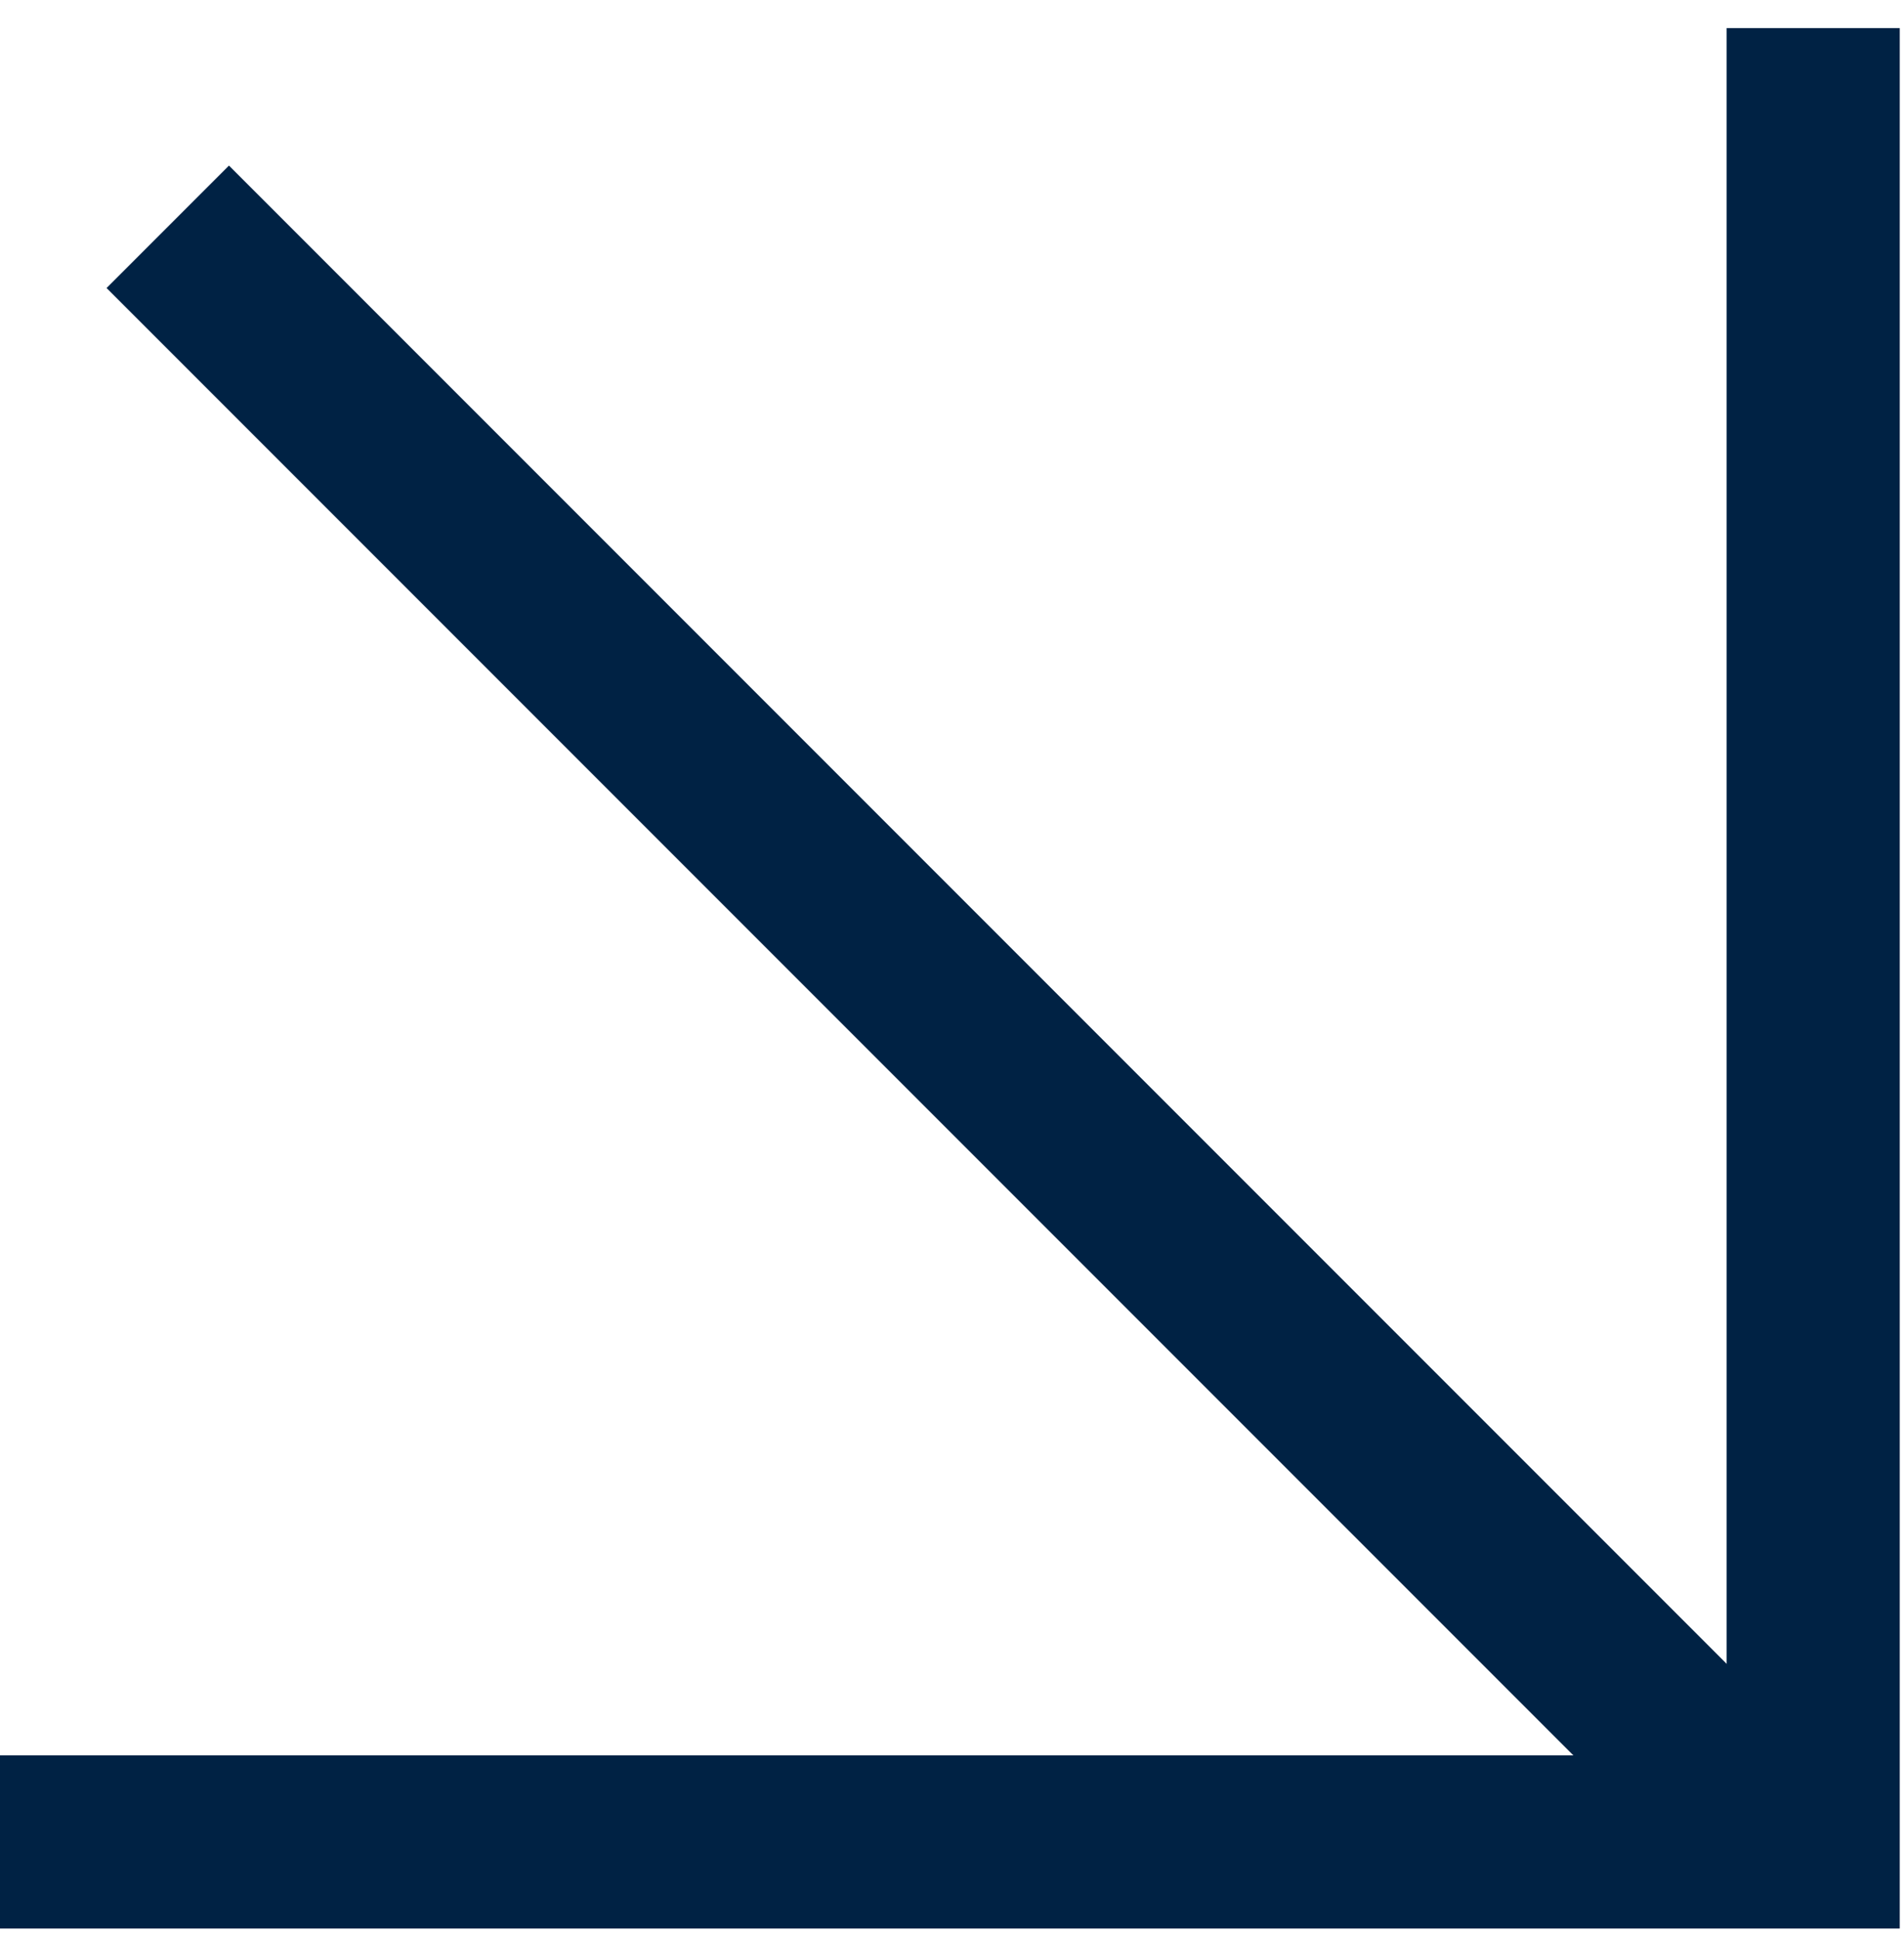
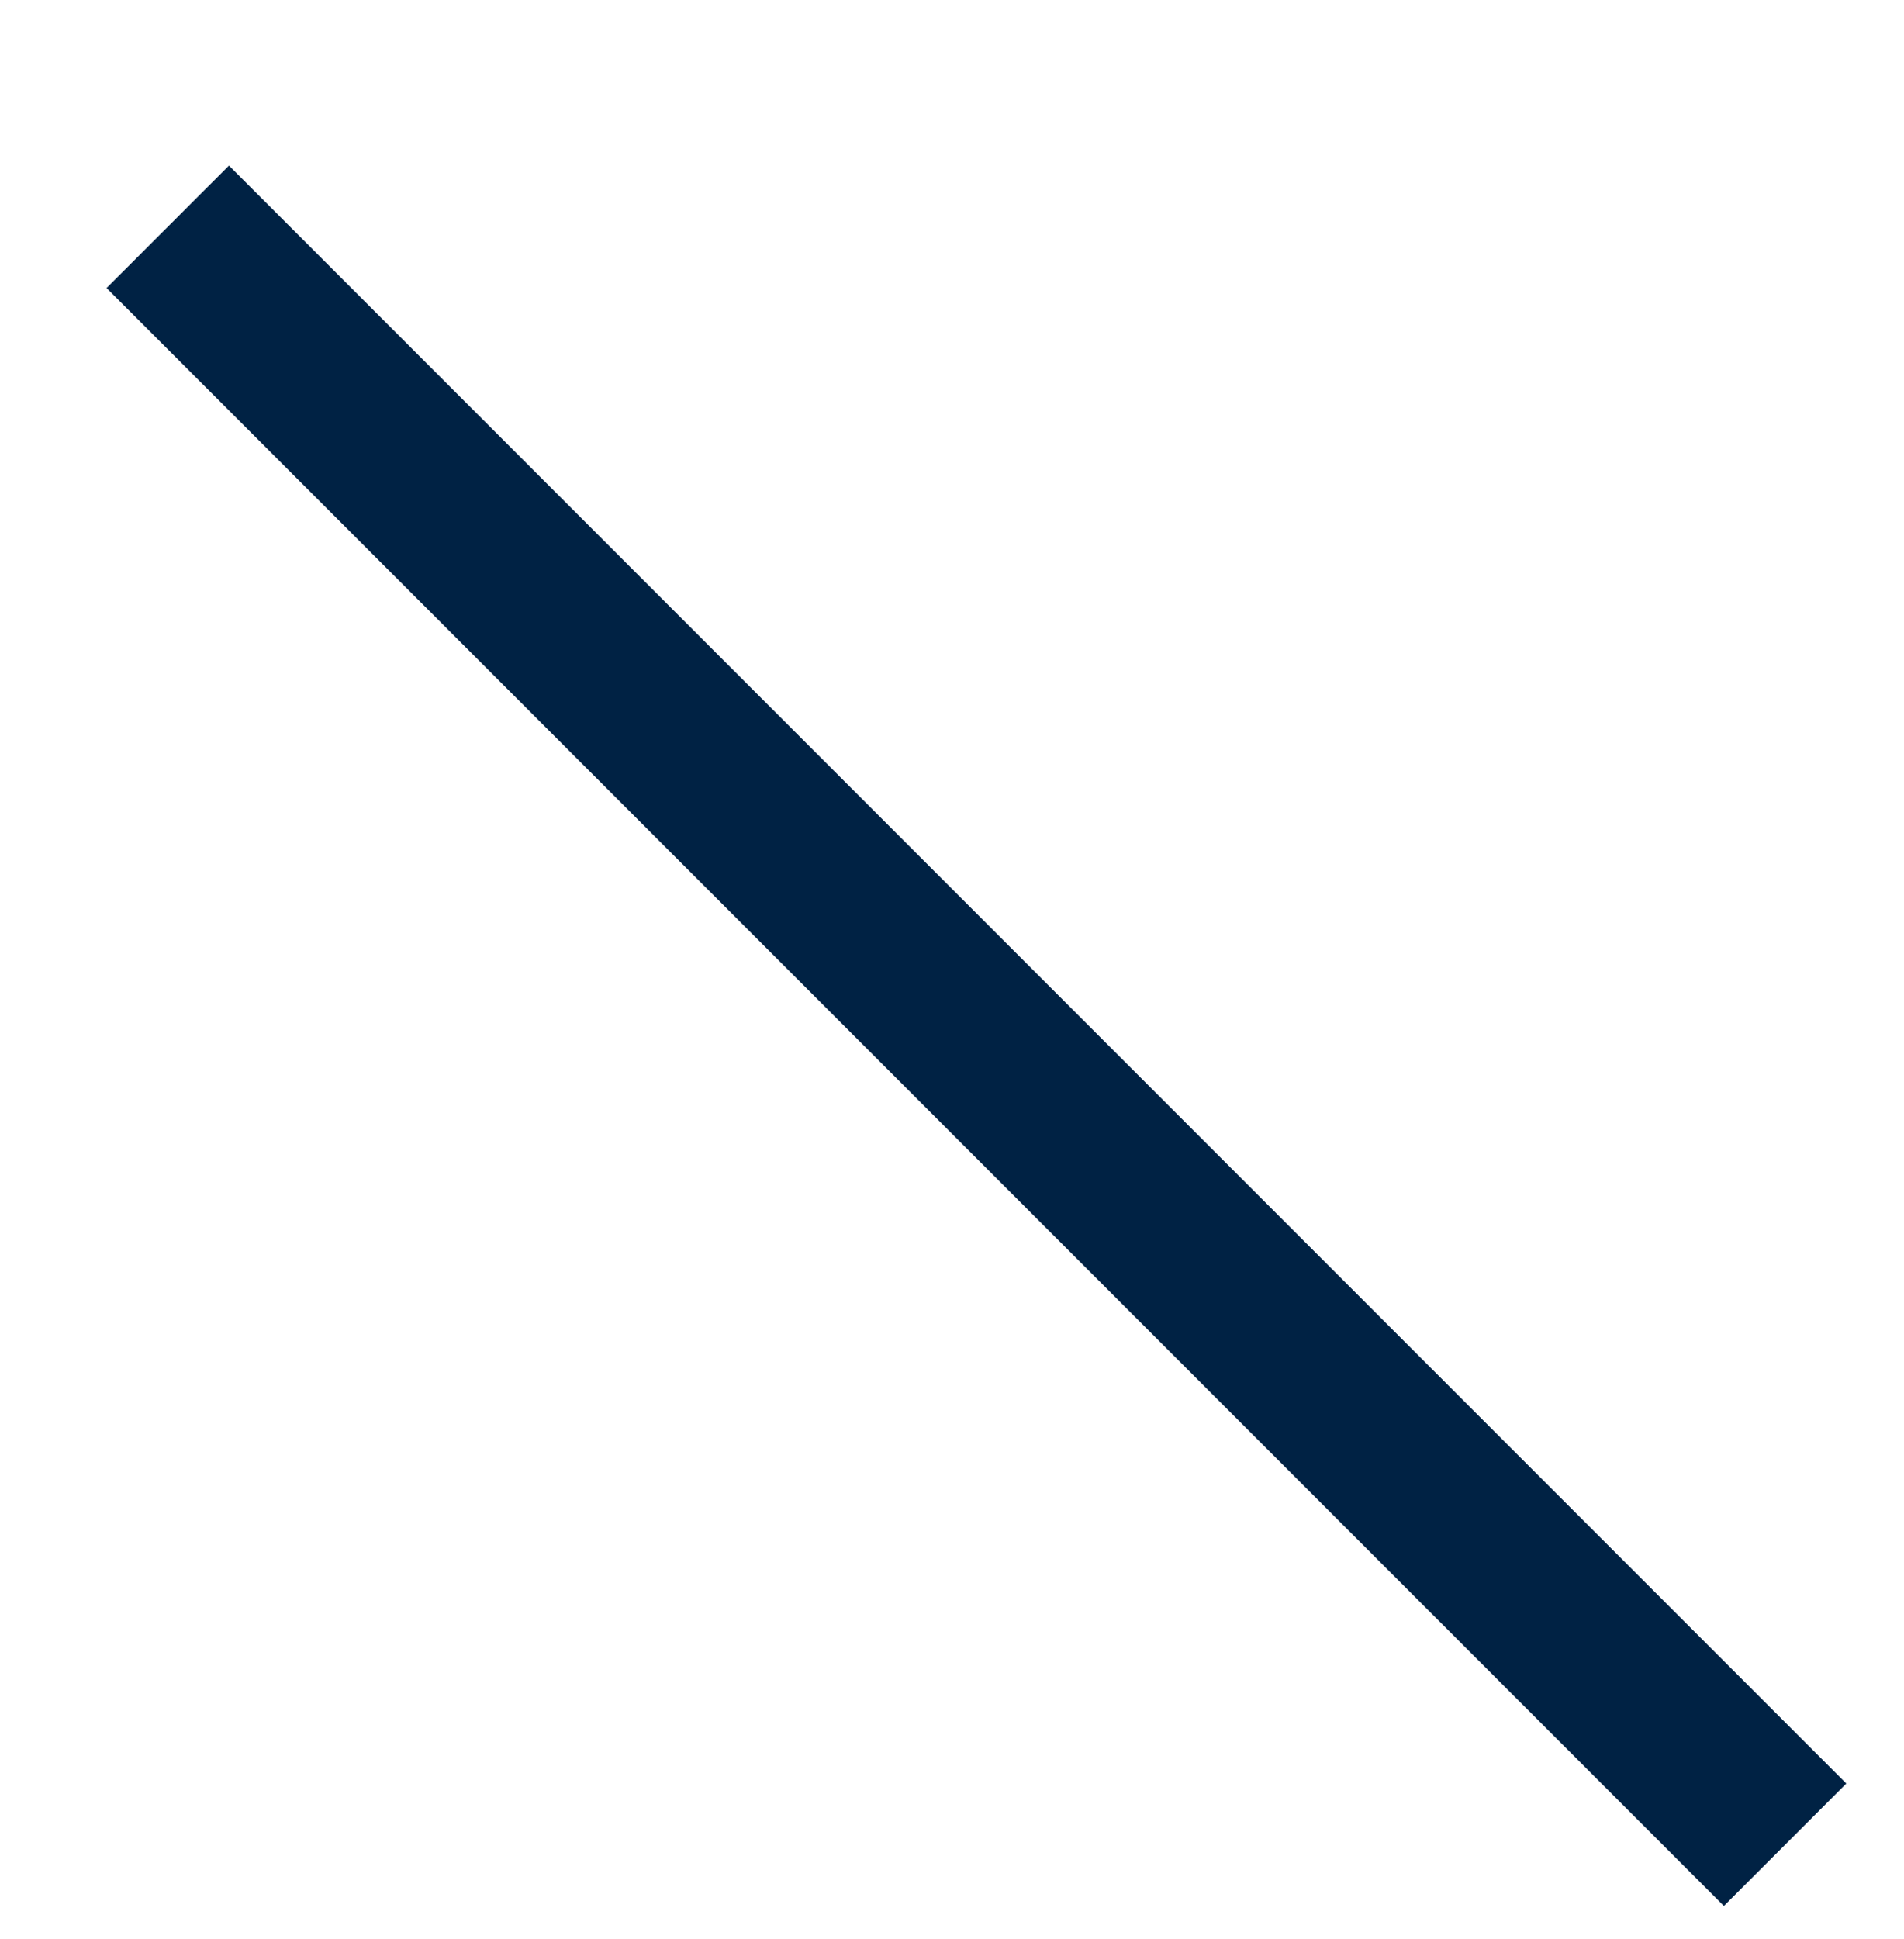
<svg xmlns="http://www.w3.org/2000/svg" width="55" height="56" viewBox="0 0 55 56" fill="none">
-   <path d="M52.377 0.811L52.377 53.188L-0 53.188" stroke="#002244" stroke-width="5" />
  <line x1="51.565" y1="53.268" x2="4.846" y2="6.549" stroke="#002244" stroke-width="5" />
</svg>